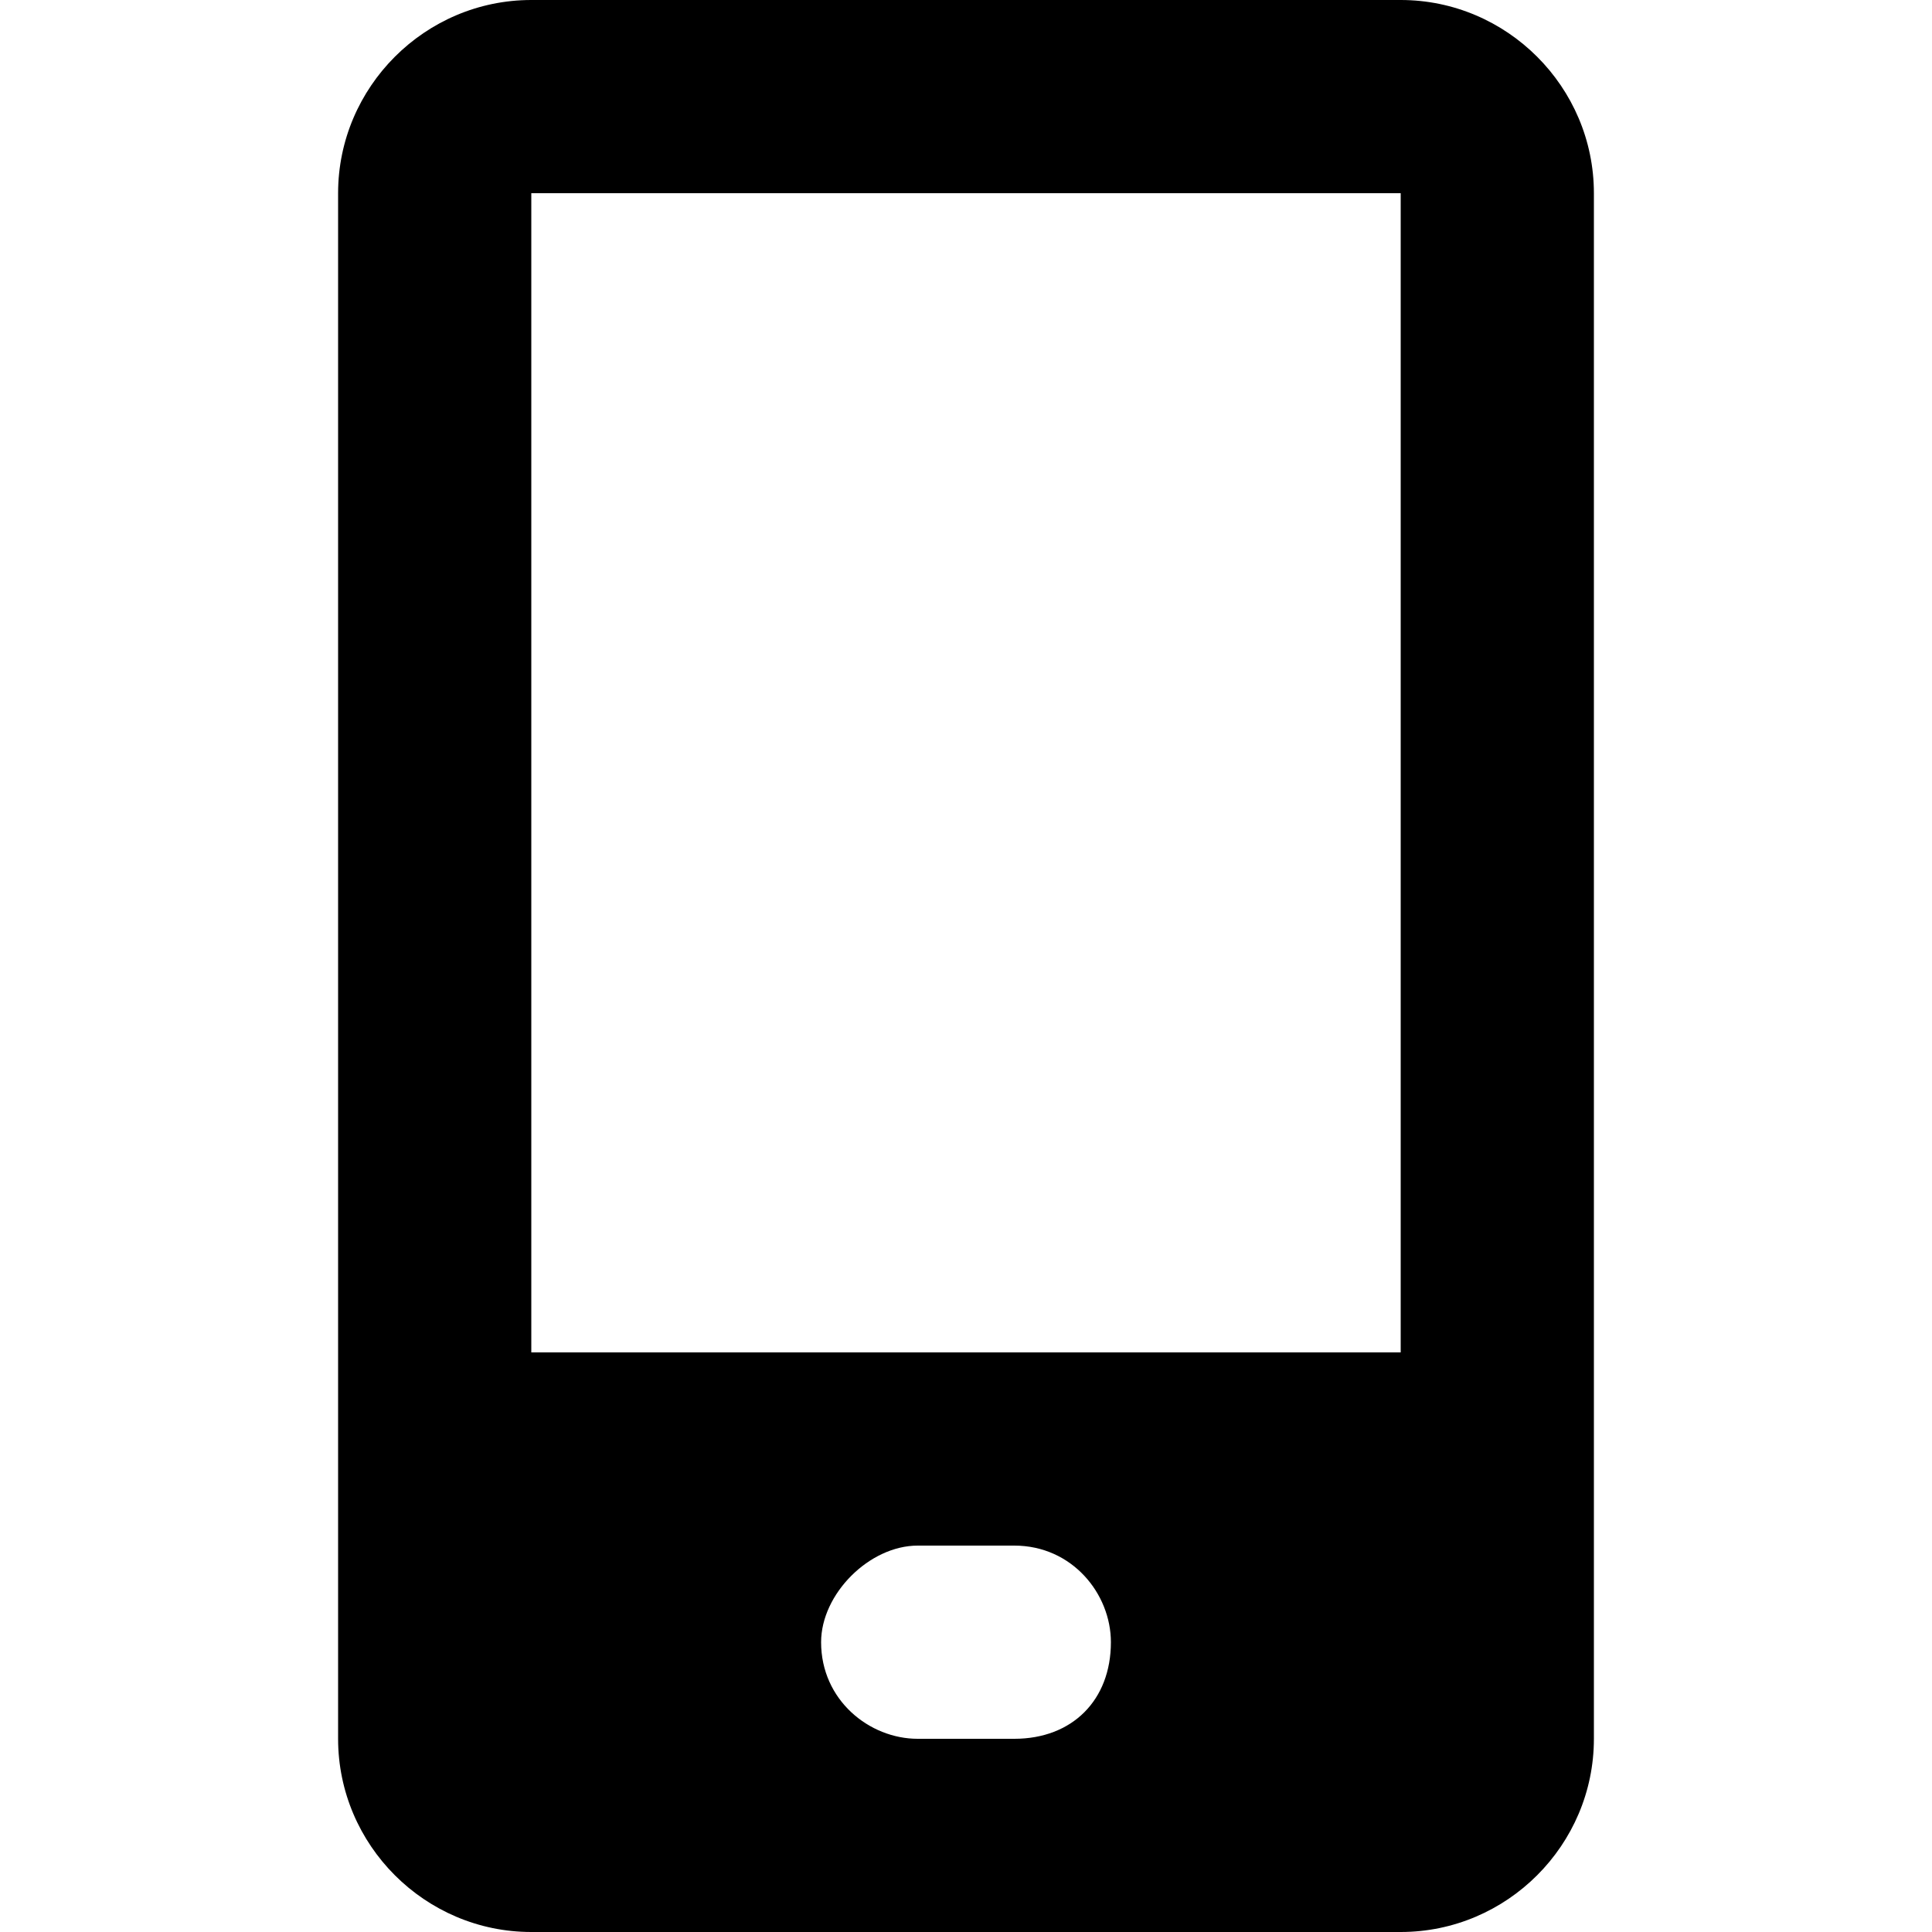
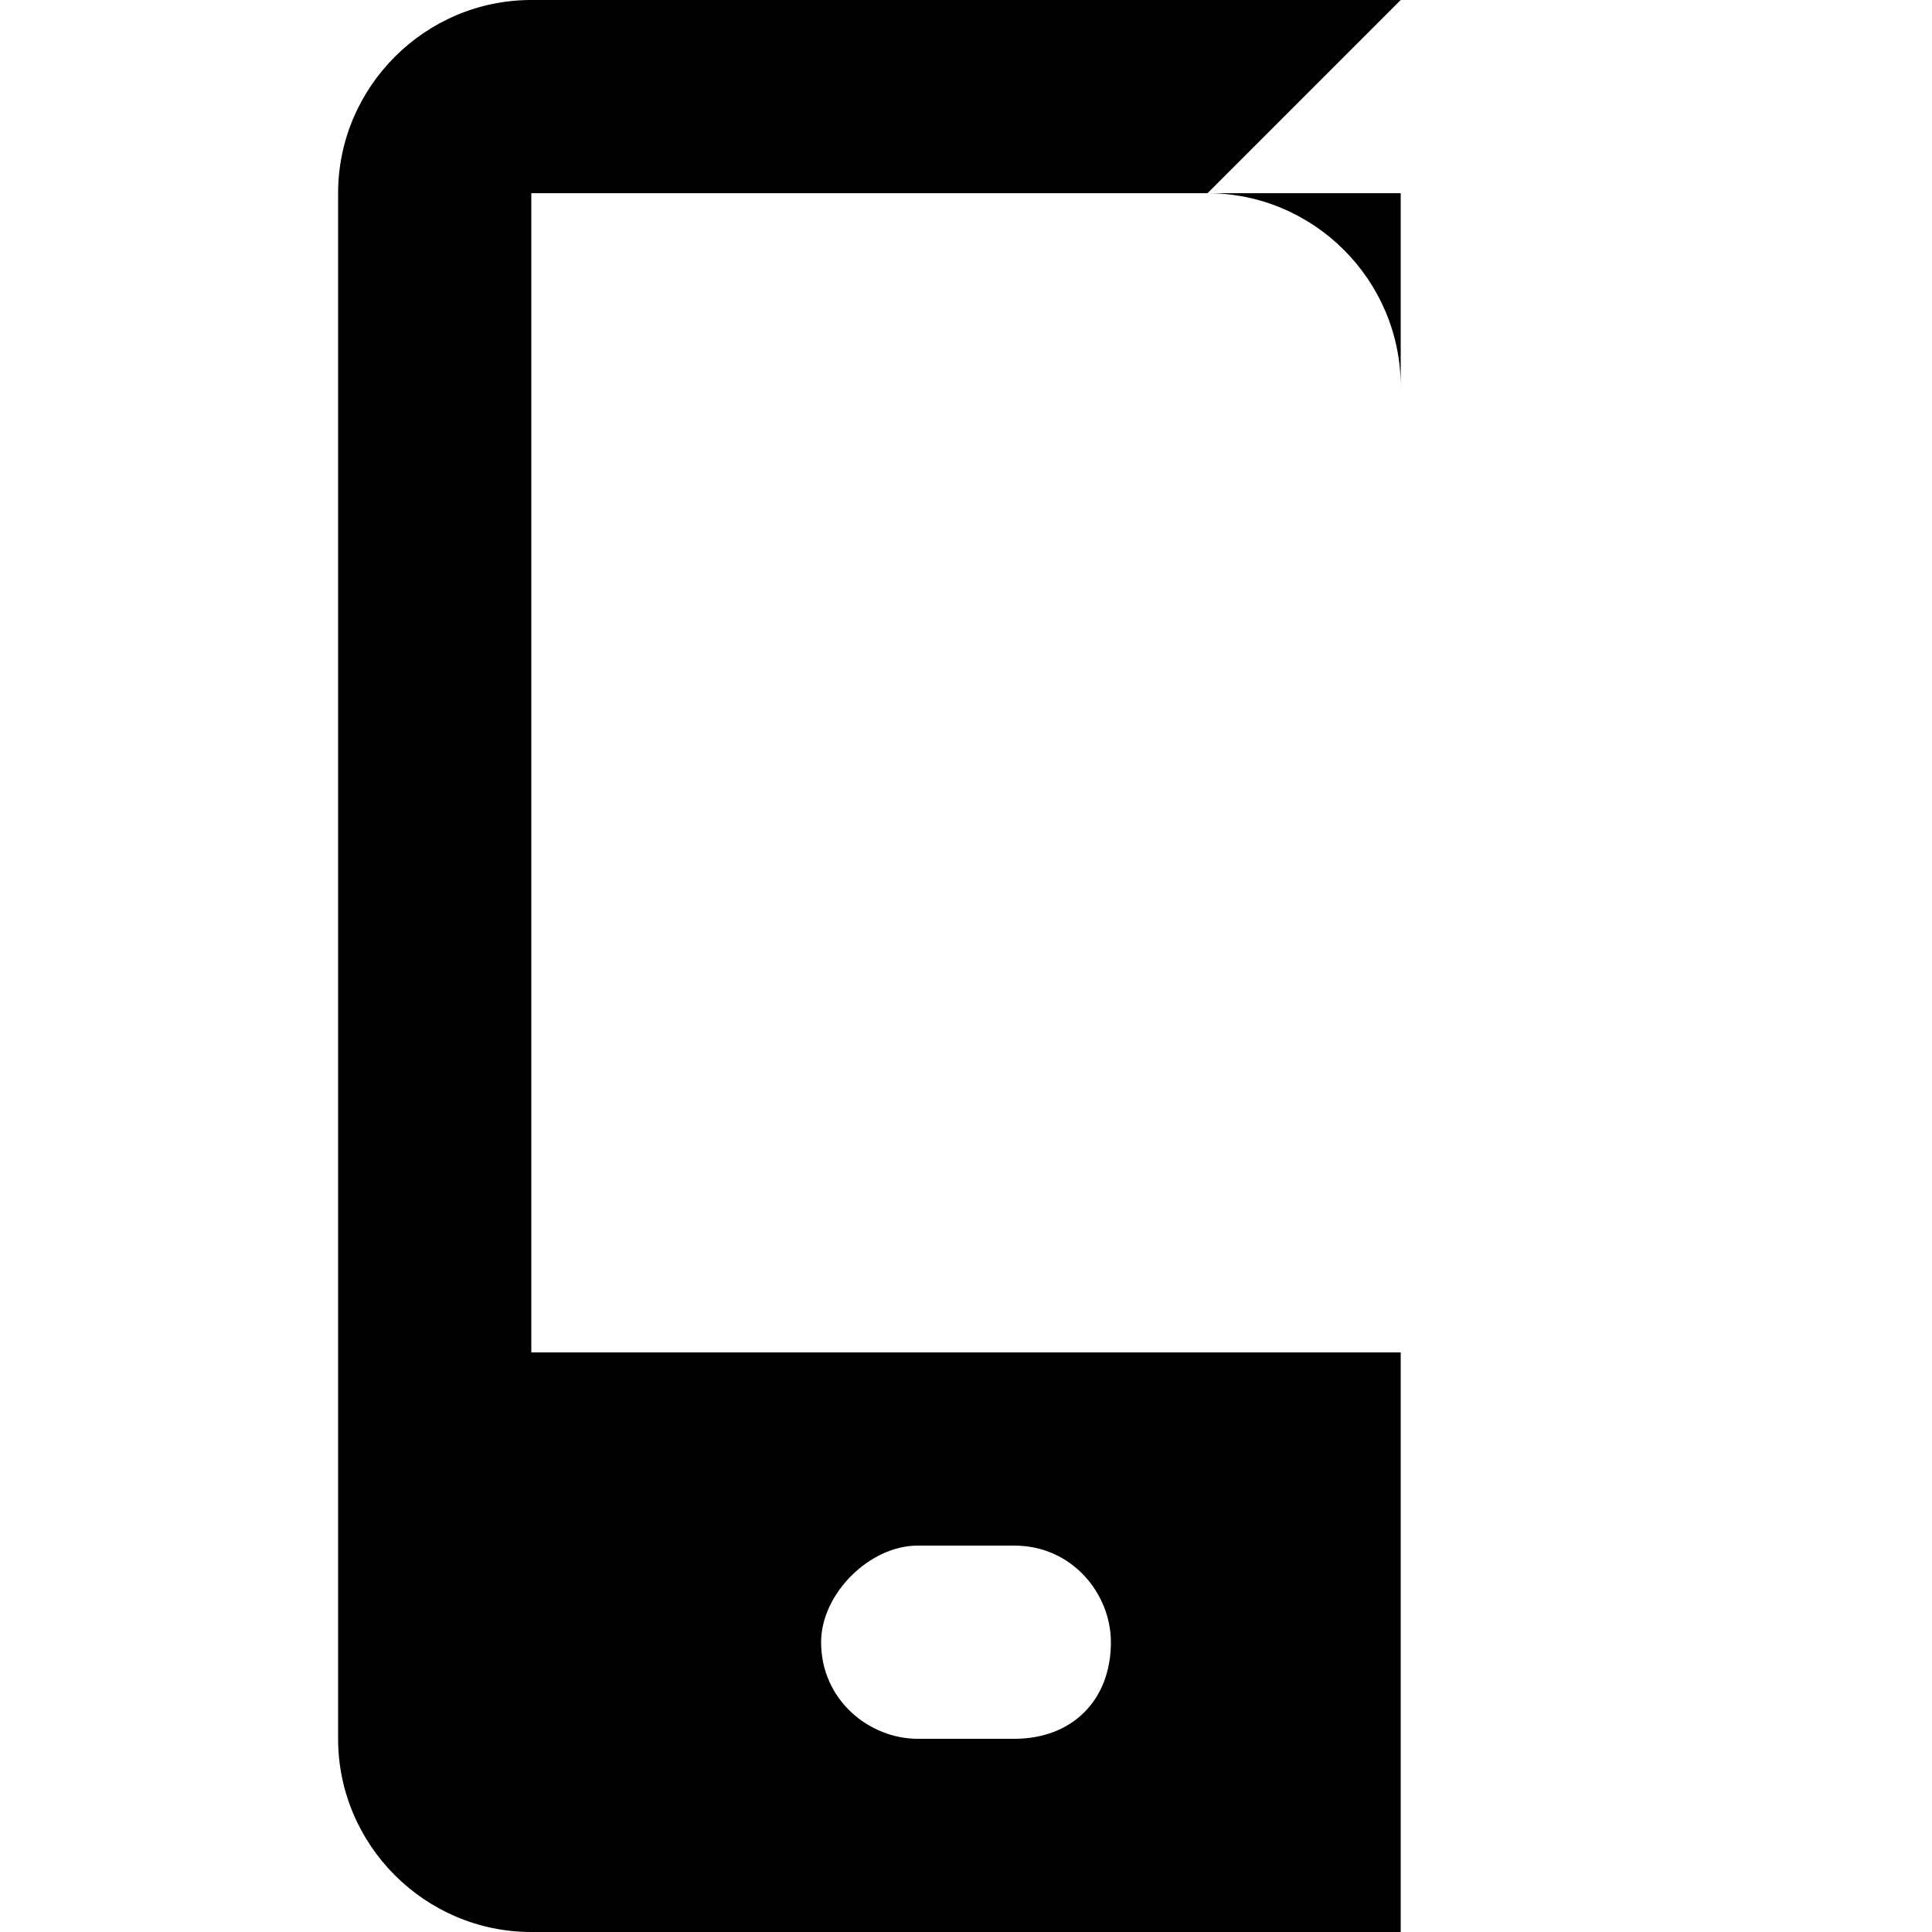
<svg xmlns="http://www.w3.org/2000/svg" version="1.1" width="512" height="512" x="0" y="0" viewBox="0 0 20 20" style="enable-background:new 0 0 512 512" xml:space="preserve" class="">
  <g>
-     <path d="m14.5 0h-9c-1.1 0-2 .9-2 2v16c0 1.1.9 2 2 2h9c1.1 0 2-.9 2-2v-16c0-1.1-.9-2-2-2zm-4 18h-1c-.5 0-1-.4-1-1 0-.5.5-1 1-1h1c.6 0 1 .5 1 1 0 .6-.4 1-1 1zm4-4h-9v-12h9z" fill="#000000" data-original="#000000" class="" />
+     <path d="m14.5 0h-9c-1.1 0-2 .9-2 2v16c0 1.1.9 2 2 2h9v-16c0-1.1-.9-2-2-2zm-4 18h-1c-.5 0-1-.4-1-1 0-.5.5-1 1-1h1c.6 0 1 .5 1 1 0 .6-.4 1-1 1zm4-4h-9v-12h9z" fill="#000000" data-original="#000000" class="" />
  </g>
</svg>